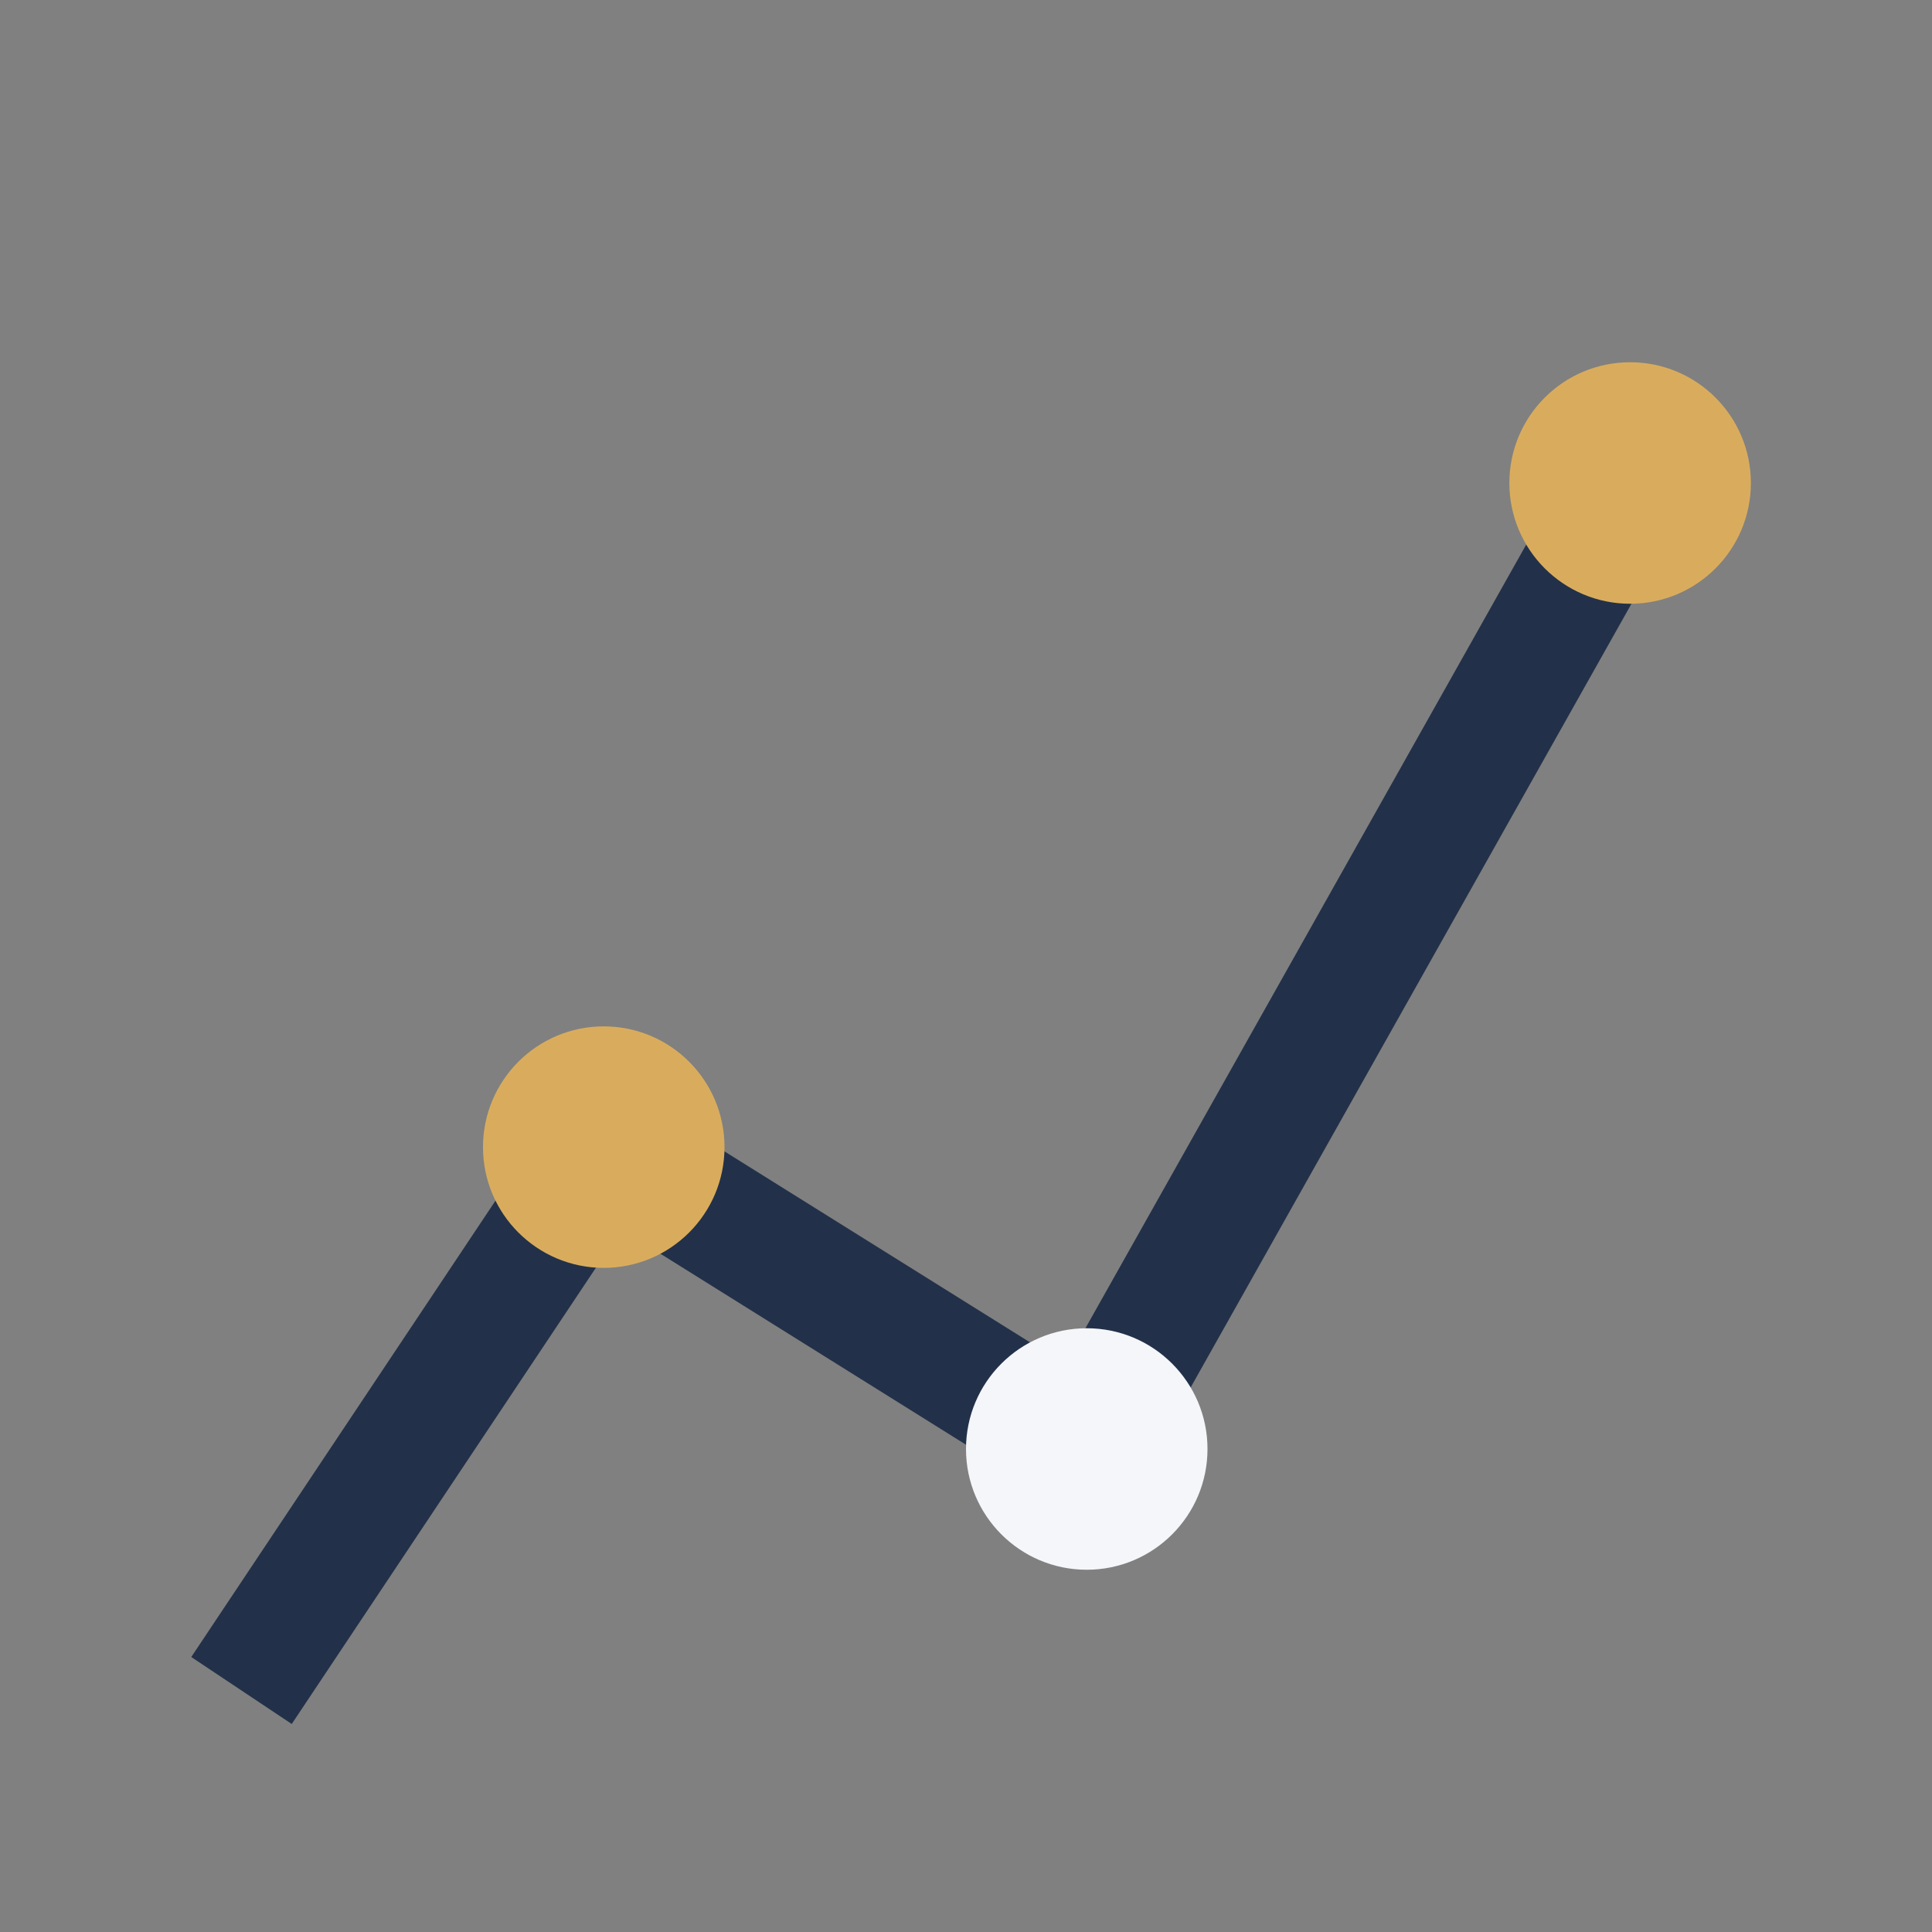
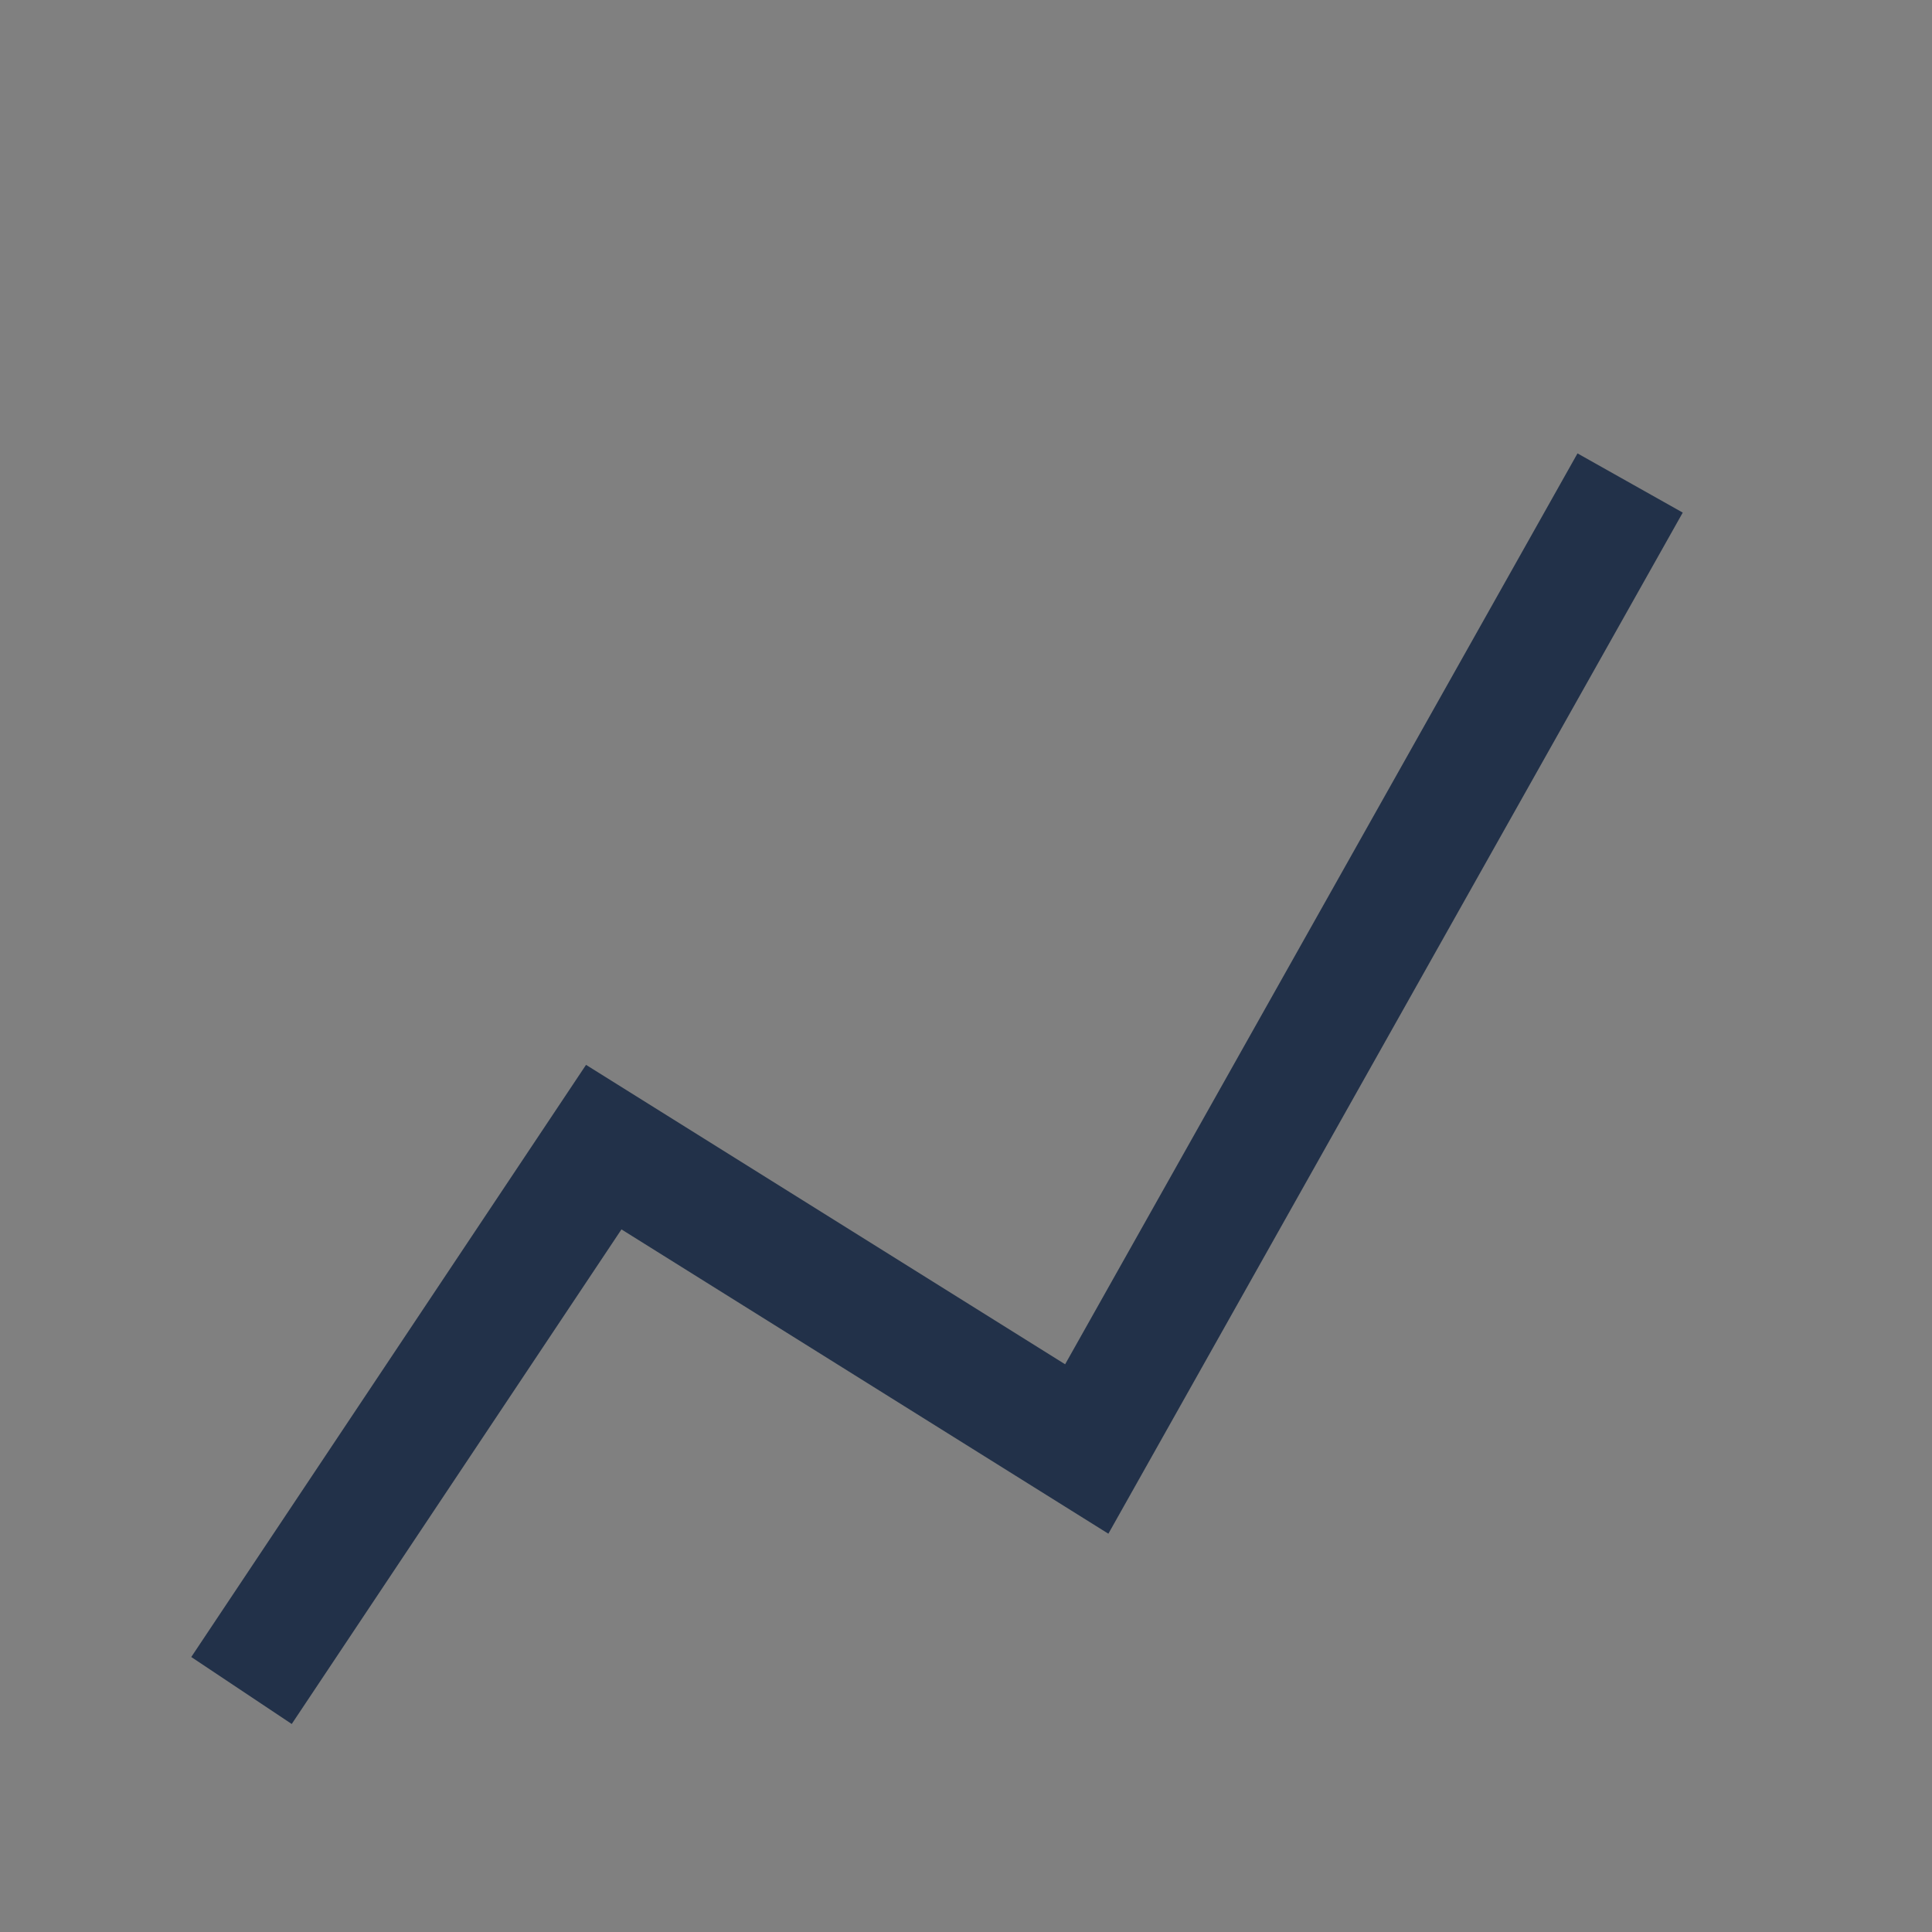
<svg xmlns="http://www.w3.org/2000/svg" width="32" height="32" viewBox="0 0 32 32">
  <rect x="0" y="0" width="32" height="32" fill="#808080" stroke="none" />
  <polyline points="4,28 10,19 18,24 27,8" fill="none" stroke="#223149" stroke-width="2" />
-   <circle cx="10" cy="19" r="2" fill="#D9AC5D" />
-   <circle cx="18" cy="24" r="2" fill="#F5F6FA" />
-   <circle cx="27" cy="8" r="2" fill="#D9AC5D" />
</svg>